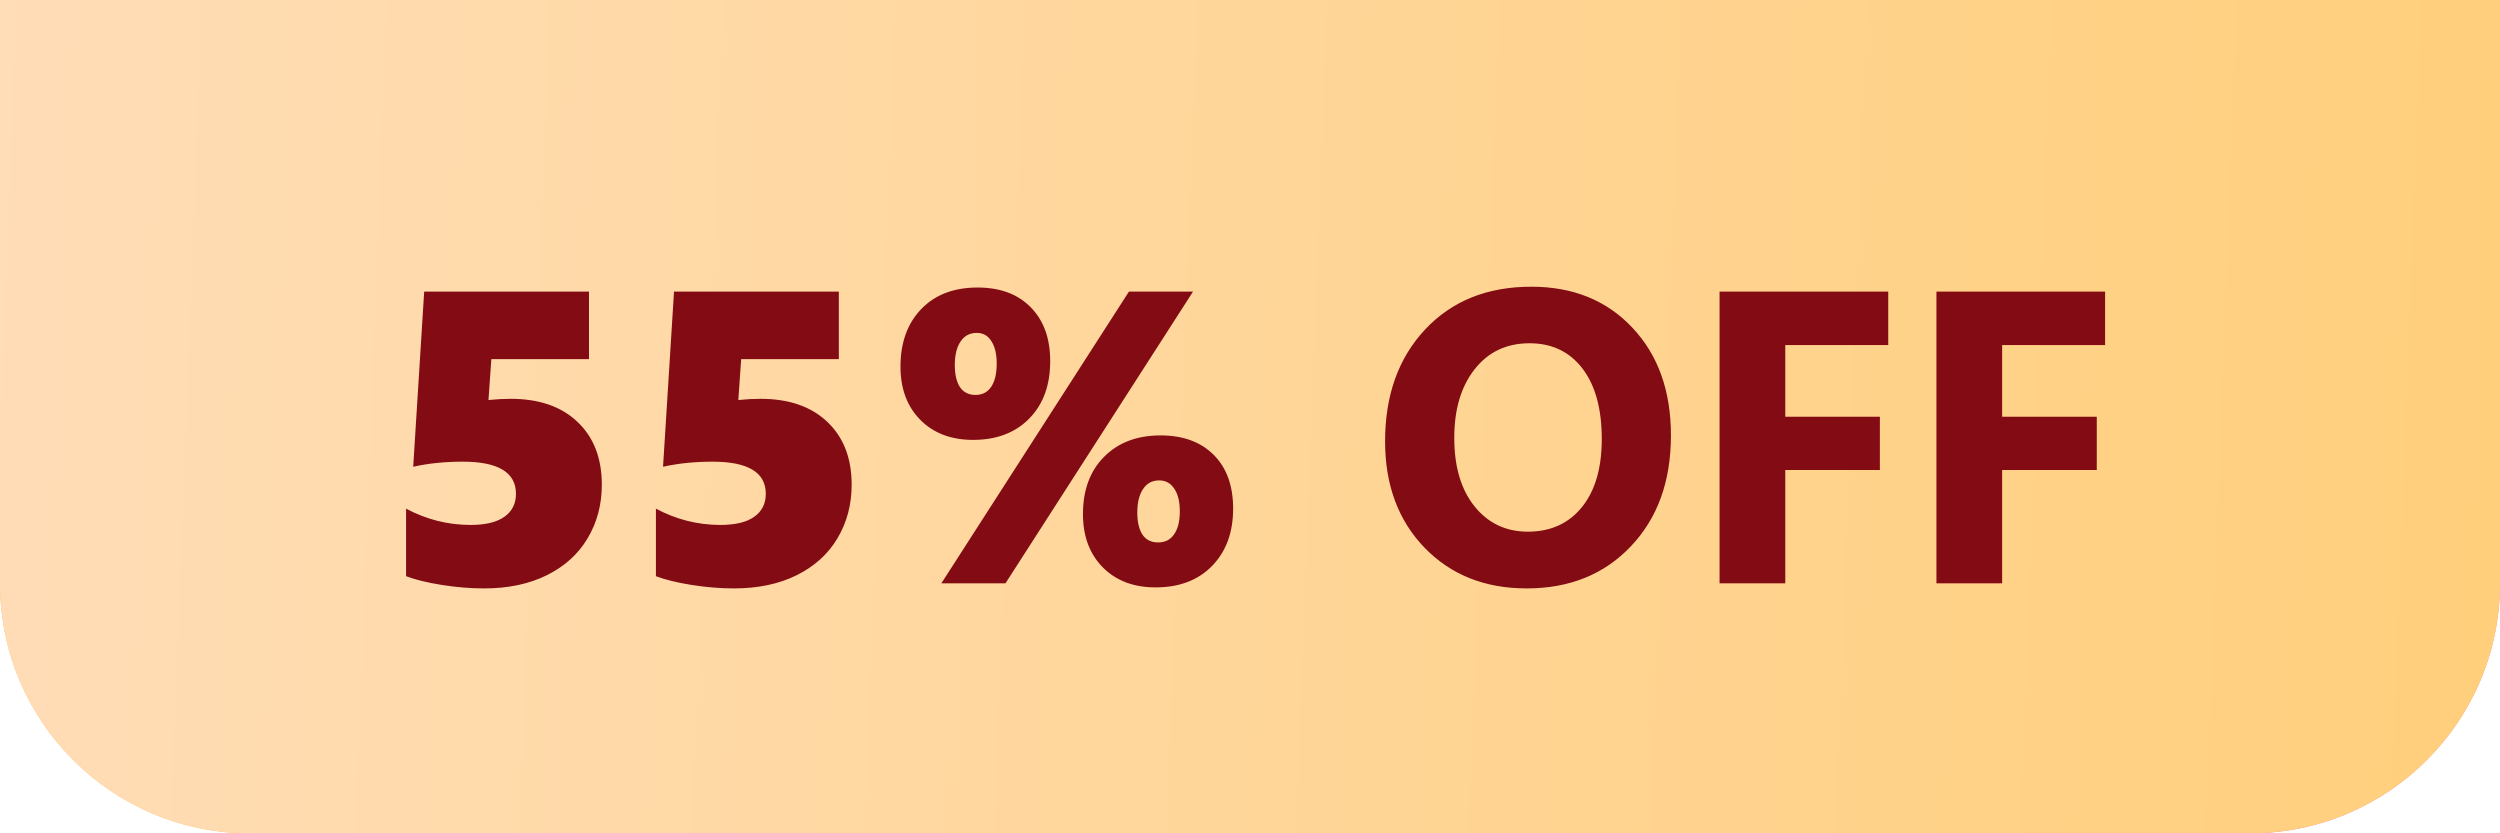
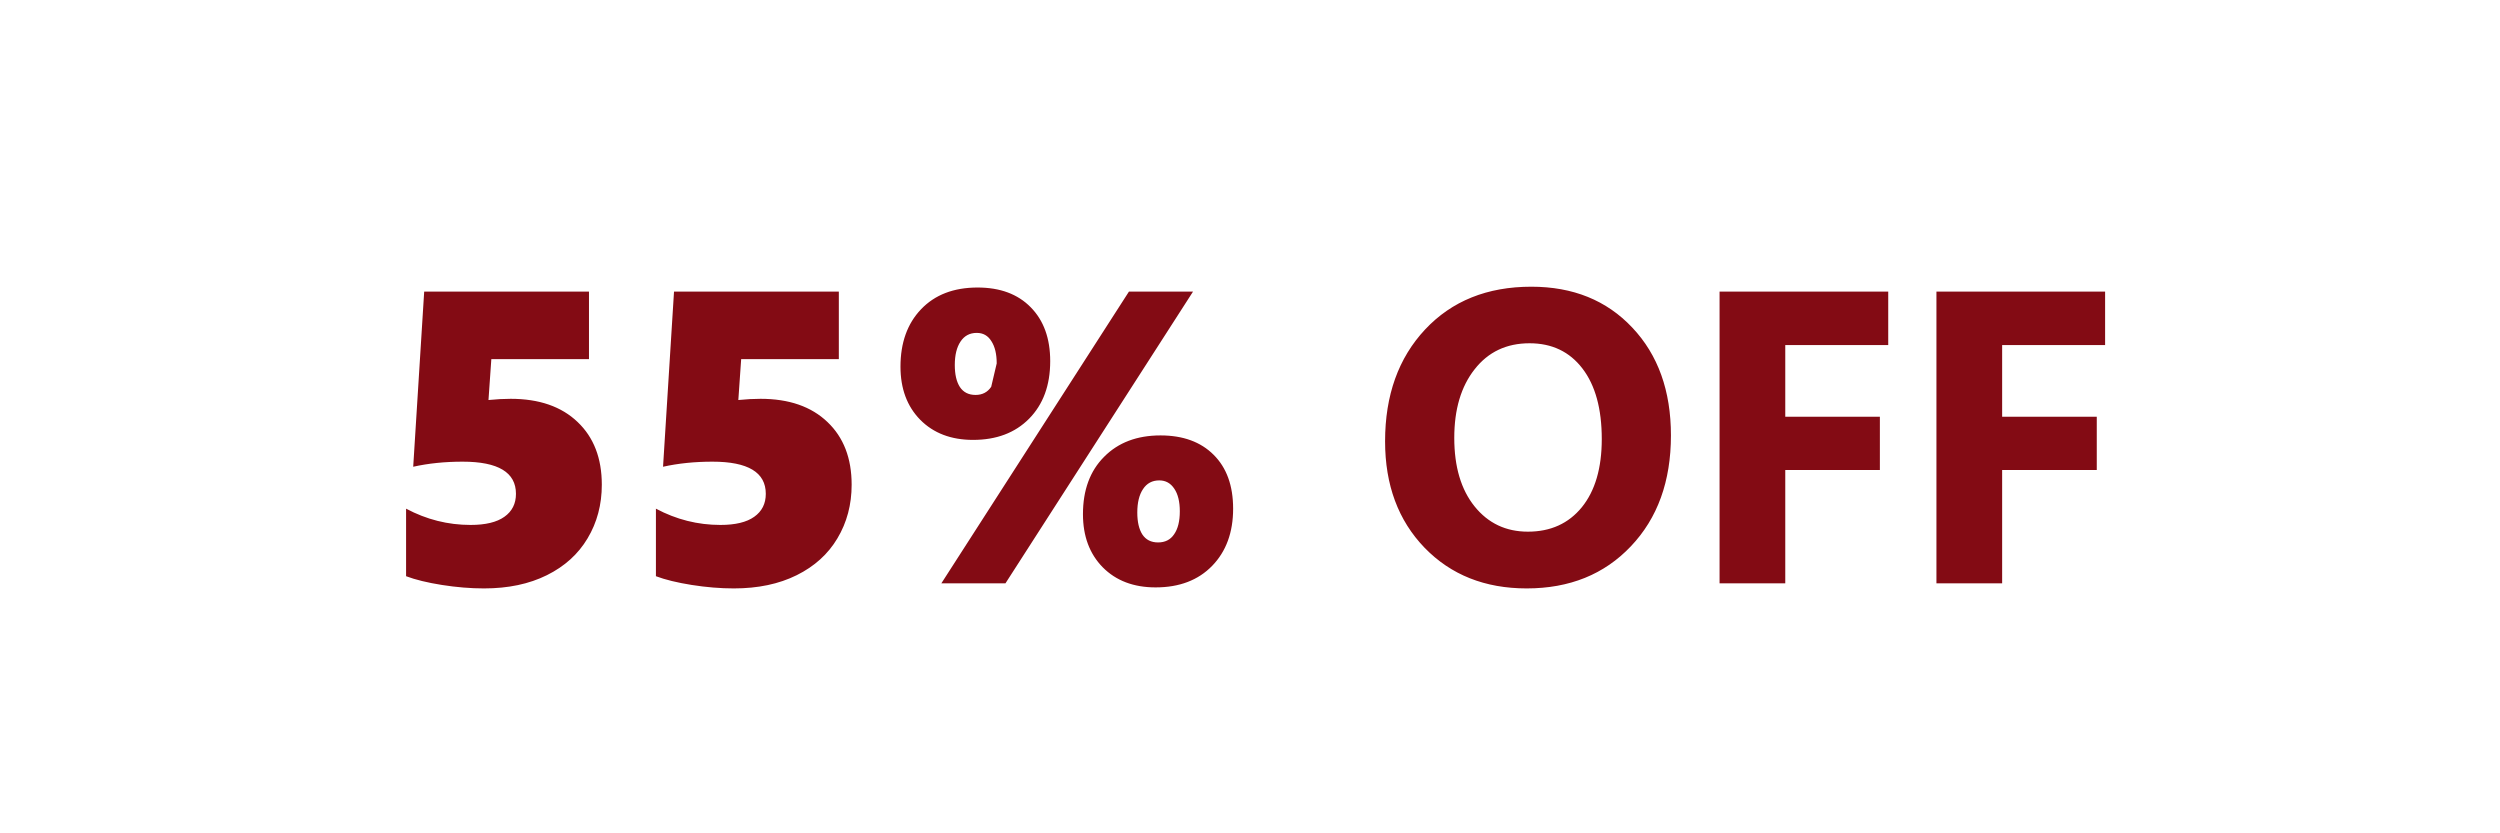
<svg xmlns="http://www.w3.org/2000/svg" width="120" height="40" viewBox="0 0 120 40" fill="none">
-   <path d="M0 0H120V28C120 34.627 114.627 40 108 40H12C5.373 40 0 34.627 0 28V0Z" fill="url(#paint0_linear_853_1895)" />
-   <path d="M0 0H120V28C120 34.627 114.627 40 108 40H12C5.373 40 0 34.627 0 28V0Z" fill="url(#paint1_linear_853_1895)" />
-   <path d="M28.887 23.264C28.887 24.221 28.659 25.08 28.203 25.842C27.754 26.597 27.103 27.186 26.25 27.609C25.397 28.033 24.391 28.244 23.232 28.244C22.588 28.244 21.914 28.189 21.211 28.078C20.514 27.967 19.941 27.828 19.492 27.658V24.416C20.469 24.937 21.501 25.197 22.588 25.197C23.304 25.197 23.844 25.067 24.209 24.807C24.58 24.546 24.766 24.178 24.766 23.703C24.766 22.674 23.913 22.16 22.207 22.16C21.354 22.16 20.563 22.241 19.834 22.404L20.361 13.996H28.271V17.238H23.584L23.447 19.201C23.825 19.162 24.18 19.143 24.512 19.143C25.879 19.143 26.95 19.514 27.725 20.256C28.499 20.991 28.887 21.994 28.887 23.264ZM40.879 23.264C40.879 24.221 40.651 25.08 40.195 25.842C39.746 26.597 39.095 27.186 38.242 27.609C37.389 28.033 36.383 28.244 35.225 28.244C34.58 28.244 33.906 28.189 33.203 28.078C32.507 27.967 31.934 27.828 31.484 27.658V24.416C32.461 24.937 33.493 25.197 34.58 25.197C35.296 25.197 35.837 25.067 36.201 24.807C36.572 24.546 36.758 24.178 36.758 23.703C36.758 22.674 35.905 22.16 34.199 22.16C33.346 22.16 32.555 22.241 31.826 22.404L32.353 13.996H40.264V17.238H35.576L35.44 19.201C35.817 19.162 36.172 19.143 36.504 19.143C37.871 19.143 38.942 19.514 39.717 20.256C40.492 20.991 40.879 21.994 40.879 23.264ZM59.19 24.416C59.19 25.555 58.854 26.47 58.184 27.16C57.513 27.85 56.608 28.195 55.469 28.195C54.414 28.195 53.568 27.873 52.93 27.229C52.298 26.584 51.982 25.734 51.982 24.68C51.982 23.521 52.321 22.603 52.998 21.926C53.675 21.242 54.577 20.9 55.703 20.9C56.784 20.9 57.633 21.21 58.252 21.828C58.877 22.447 59.19 23.309 59.19 24.416ZM56.631 24.543C56.631 24.081 56.543 23.719 56.367 23.459C56.191 23.192 55.95 23.059 55.645 23.059C55.306 23.059 55.046 23.199 54.863 23.479C54.681 23.752 54.59 24.126 54.59 24.602C54.59 25.051 54.671 25.402 54.834 25.656C55.003 25.91 55.254 26.037 55.586 26.037C55.925 26.037 56.182 25.907 56.357 25.646C56.54 25.386 56.631 25.018 56.631 24.543ZM48.262 28H45.185L54.19 13.996H57.266L48.262 28ZM50.41 17.336C50.41 18.495 50.072 19.416 49.395 20.1C48.724 20.777 47.829 21.115 46.709 21.115C45.654 21.115 44.808 20.793 44.17 20.148C43.538 19.504 43.223 18.654 43.223 17.6C43.223 16.454 43.551 15.536 44.209 14.846C44.873 14.149 45.778 13.801 46.924 13.801C48.005 13.801 48.854 14.117 49.473 14.748C50.098 15.38 50.41 16.242 50.41 17.336ZM47.842 17.443C47.842 16.994 47.757 16.639 47.588 16.379C47.425 16.112 47.191 15.979 46.885 15.979C46.546 15.979 46.286 16.119 46.103 16.398C45.921 16.672 45.83 17.046 45.83 17.521C45.83 17.971 45.911 18.322 46.074 18.576C46.243 18.83 46.494 18.957 46.826 18.957C47.152 18.957 47.402 18.827 47.578 18.566C47.754 18.306 47.842 17.932 47.842 17.443ZM73.281 28.244C71.276 28.244 69.642 27.593 68.379 26.291C67.116 24.982 66.484 23.28 66.484 21.184C66.484 18.97 67.126 17.18 68.408 15.812C69.691 14.445 71.39 13.762 73.506 13.762C75.505 13.762 77.119 14.416 78.35 15.725C79.587 17.033 80.205 18.759 80.205 20.9C80.205 23.101 79.564 24.875 78.281 26.223C77.005 27.57 75.338 28.244 73.281 28.244ZM73.418 16.477C72.311 16.477 71.432 16.893 70.781 17.727C70.13 18.553 69.805 19.65 69.805 21.018C69.805 22.404 70.13 23.501 70.781 24.309C71.432 25.116 72.285 25.52 73.34 25.52C74.427 25.52 75.29 25.129 75.928 24.348C76.566 23.56 76.885 22.469 76.885 21.076C76.885 19.624 76.576 18.495 75.957 17.688C75.338 16.88 74.492 16.477 73.418 16.477ZM90.635 16.564H85.693V20.002H90.234V22.561H85.693V28H82.539V13.996H90.635V16.564ZM101.045 16.564H96.103V20.002H100.645V22.561H96.103V28H92.949V13.996H101.045V16.564Z" fill="#830B14" />
+   <path d="M28.887 23.264C28.887 24.221 28.659 25.08 28.203 25.842C27.754 26.597 27.103 27.186 26.25 27.609C25.397 28.033 24.391 28.244 23.232 28.244C22.588 28.244 21.914 28.189 21.211 28.078C20.514 27.967 19.941 27.828 19.492 27.658V24.416C20.469 24.937 21.501 25.197 22.588 25.197C23.304 25.197 23.844 25.067 24.209 24.807C24.58 24.546 24.766 24.178 24.766 23.703C24.766 22.674 23.913 22.16 22.207 22.16C21.354 22.16 20.563 22.241 19.834 22.404L20.361 13.996H28.271V17.238H23.584L23.447 19.201C23.825 19.162 24.18 19.143 24.512 19.143C25.879 19.143 26.95 19.514 27.725 20.256C28.499 20.991 28.887 21.994 28.887 23.264ZM40.879 23.264C40.879 24.221 40.651 25.08 40.195 25.842C39.746 26.597 39.095 27.186 38.242 27.609C37.389 28.033 36.383 28.244 35.225 28.244C34.58 28.244 33.906 28.189 33.203 28.078C32.507 27.967 31.934 27.828 31.484 27.658V24.416C32.461 24.937 33.493 25.197 34.58 25.197C35.296 25.197 35.837 25.067 36.201 24.807C36.572 24.546 36.758 24.178 36.758 23.703C36.758 22.674 35.905 22.16 34.199 22.16C33.346 22.16 32.555 22.241 31.826 22.404L32.353 13.996H40.264V17.238H35.576L35.44 19.201C35.817 19.162 36.172 19.143 36.504 19.143C37.871 19.143 38.942 19.514 39.717 20.256C40.492 20.991 40.879 21.994 40.879 23.264ZM59.19 24.416C59.19 25.555 58.854 26.47 58.184 27.16C57.513 27.85 56.608 28.195 55.469 28.195C54.414 28.195 53.568 27.873 52.93 27.229C52.298 26.584 51.982 25.734 51.982 24.68C51.982 23.521 52.321 22.603 52.998 21.926C53.675 21.242 54.577 20.9 55.703 20.9C56.784 20.9 57.633 21.21 58.252 21.828C58.877 22.447 59.19 23.309 59.19 24.416ZM56.631 24.543C56.631 24.081 56.543 23.719 56.367 23.459C56.191 23.192 55.95 23.059 55.645 23.059C55.306 23.059 55.046 23.199 54.863 23.479C54.681 23.752 54.59 24.126 54.59 24.602C54.59 25.051 54.671 25.402 54.834 25.656C55.003 25.91 55.254 26.037 55.586 26.037C55.925 26.037 56.182 25.907 56.357 25.646C56.54 25.386 56.631 25.018 56.631 24.543ZM48.262 28H45.185L54.19 13.996H57.266L48.262 28ZM50.41 17.336C50.41 18.495 50.072 19.416 49.395 20.1C48.724 20.777 47.829 21.115 46.709 21.115C45.654 21.115 44.808 20.793 44.17 20.148C43.538 19.504 43.223 18.654 43.223 17.6C43.223 16.454 43.551 15.536 44.209 14.846C44.873 14.149 45.778 13.801 46.924 13.801C48.005 13.801 48.854 14.117 49.473 14.748C50.098 15.38 50.41 16.242 50.41 17.336ZM47.842 17.443C47.842 16.994 47.757 16.639 47.588 16.379C47.425 16.112 47.191 15.979 46.885 15.979C46.546 15.979 46.286 16.119 46.103 16.398C45.921 16.672 45.83 17.046 45.83 17.521C45.83 17.971 45.911 18.322 46.074 18.576C46.243 18.83 46.494 18.957 46.826 18.957C47.152 18.957 47.402 18.827 47.578 18.566ZM73.281 28.244C71.276 28.244 69.642 27.593 68.379 26.291C67.116 24.982 66.484 23.28 66.484 21.184C66.484 18.97 67.126 17.18 68.408 15.812C69.691 14.445 71.39 13.762 73.506 13.762C75.505 13.762 77.119 14.416 78.35 15.725C79.587 17.033 80.205 18.759 80.205 20.9C80.205 23.101 79.564 24.875 78.281 26.223C77.005 27.57 75.338 28.244 73.281 28.244ZM73.418 16.477C72.311 16.477 71.432 16.893 70.781 17.727C70.13 18.553 69.805 19.65 69.805 21.018C69.805 22.404 70.13 23.501 70.781 24.309C71.432 25.116 72.285 25.52 73.34 25.52C74.427 25.52 75.29 25.129 75.928 24.348C76.566 23.56 76.885 22.469 76.885 21.076C76.885 19.624 76.576 18.495 75.957 17.688C75.338 16.88 74.492 16.477 73.418 16.477ZM90.635 16.564H85.693V20.002H90.234V22.561H85.693V28H82.539V13.996H90.635V16.564ZM101.045 16.564H96.103V20.002H100.645V22.561H96.103V28H92.949V13.996H101.045V16.564Z" fill="#830B14" />
  <defs>
    <linearGradient id="paint0_linear_853_1895" x1="115.497" y1="3.021" x2="6.893" y2="22.43" gradientUnits="userSpaceOnUse">
      <stop offset="0.015" stop-color="#FF8085" />
      <stop offset="0.55" stop-color="#EC5AE8" />
      <stop offset="0.99" stop-color="#FFB547" />
    </linearGradient>
    <linearGradient id="paint1_linear_853_1895" x1="-3.808" y1="4.333" x2="120.336" y2="8.974" gradientUnits="userSpaceOnUse">
      <stop stop-color="#FFDDB8" />
      <stop offset="1" stop-color="#FFCF7C" />
    </linearGradient>
  </defs>
</svg>